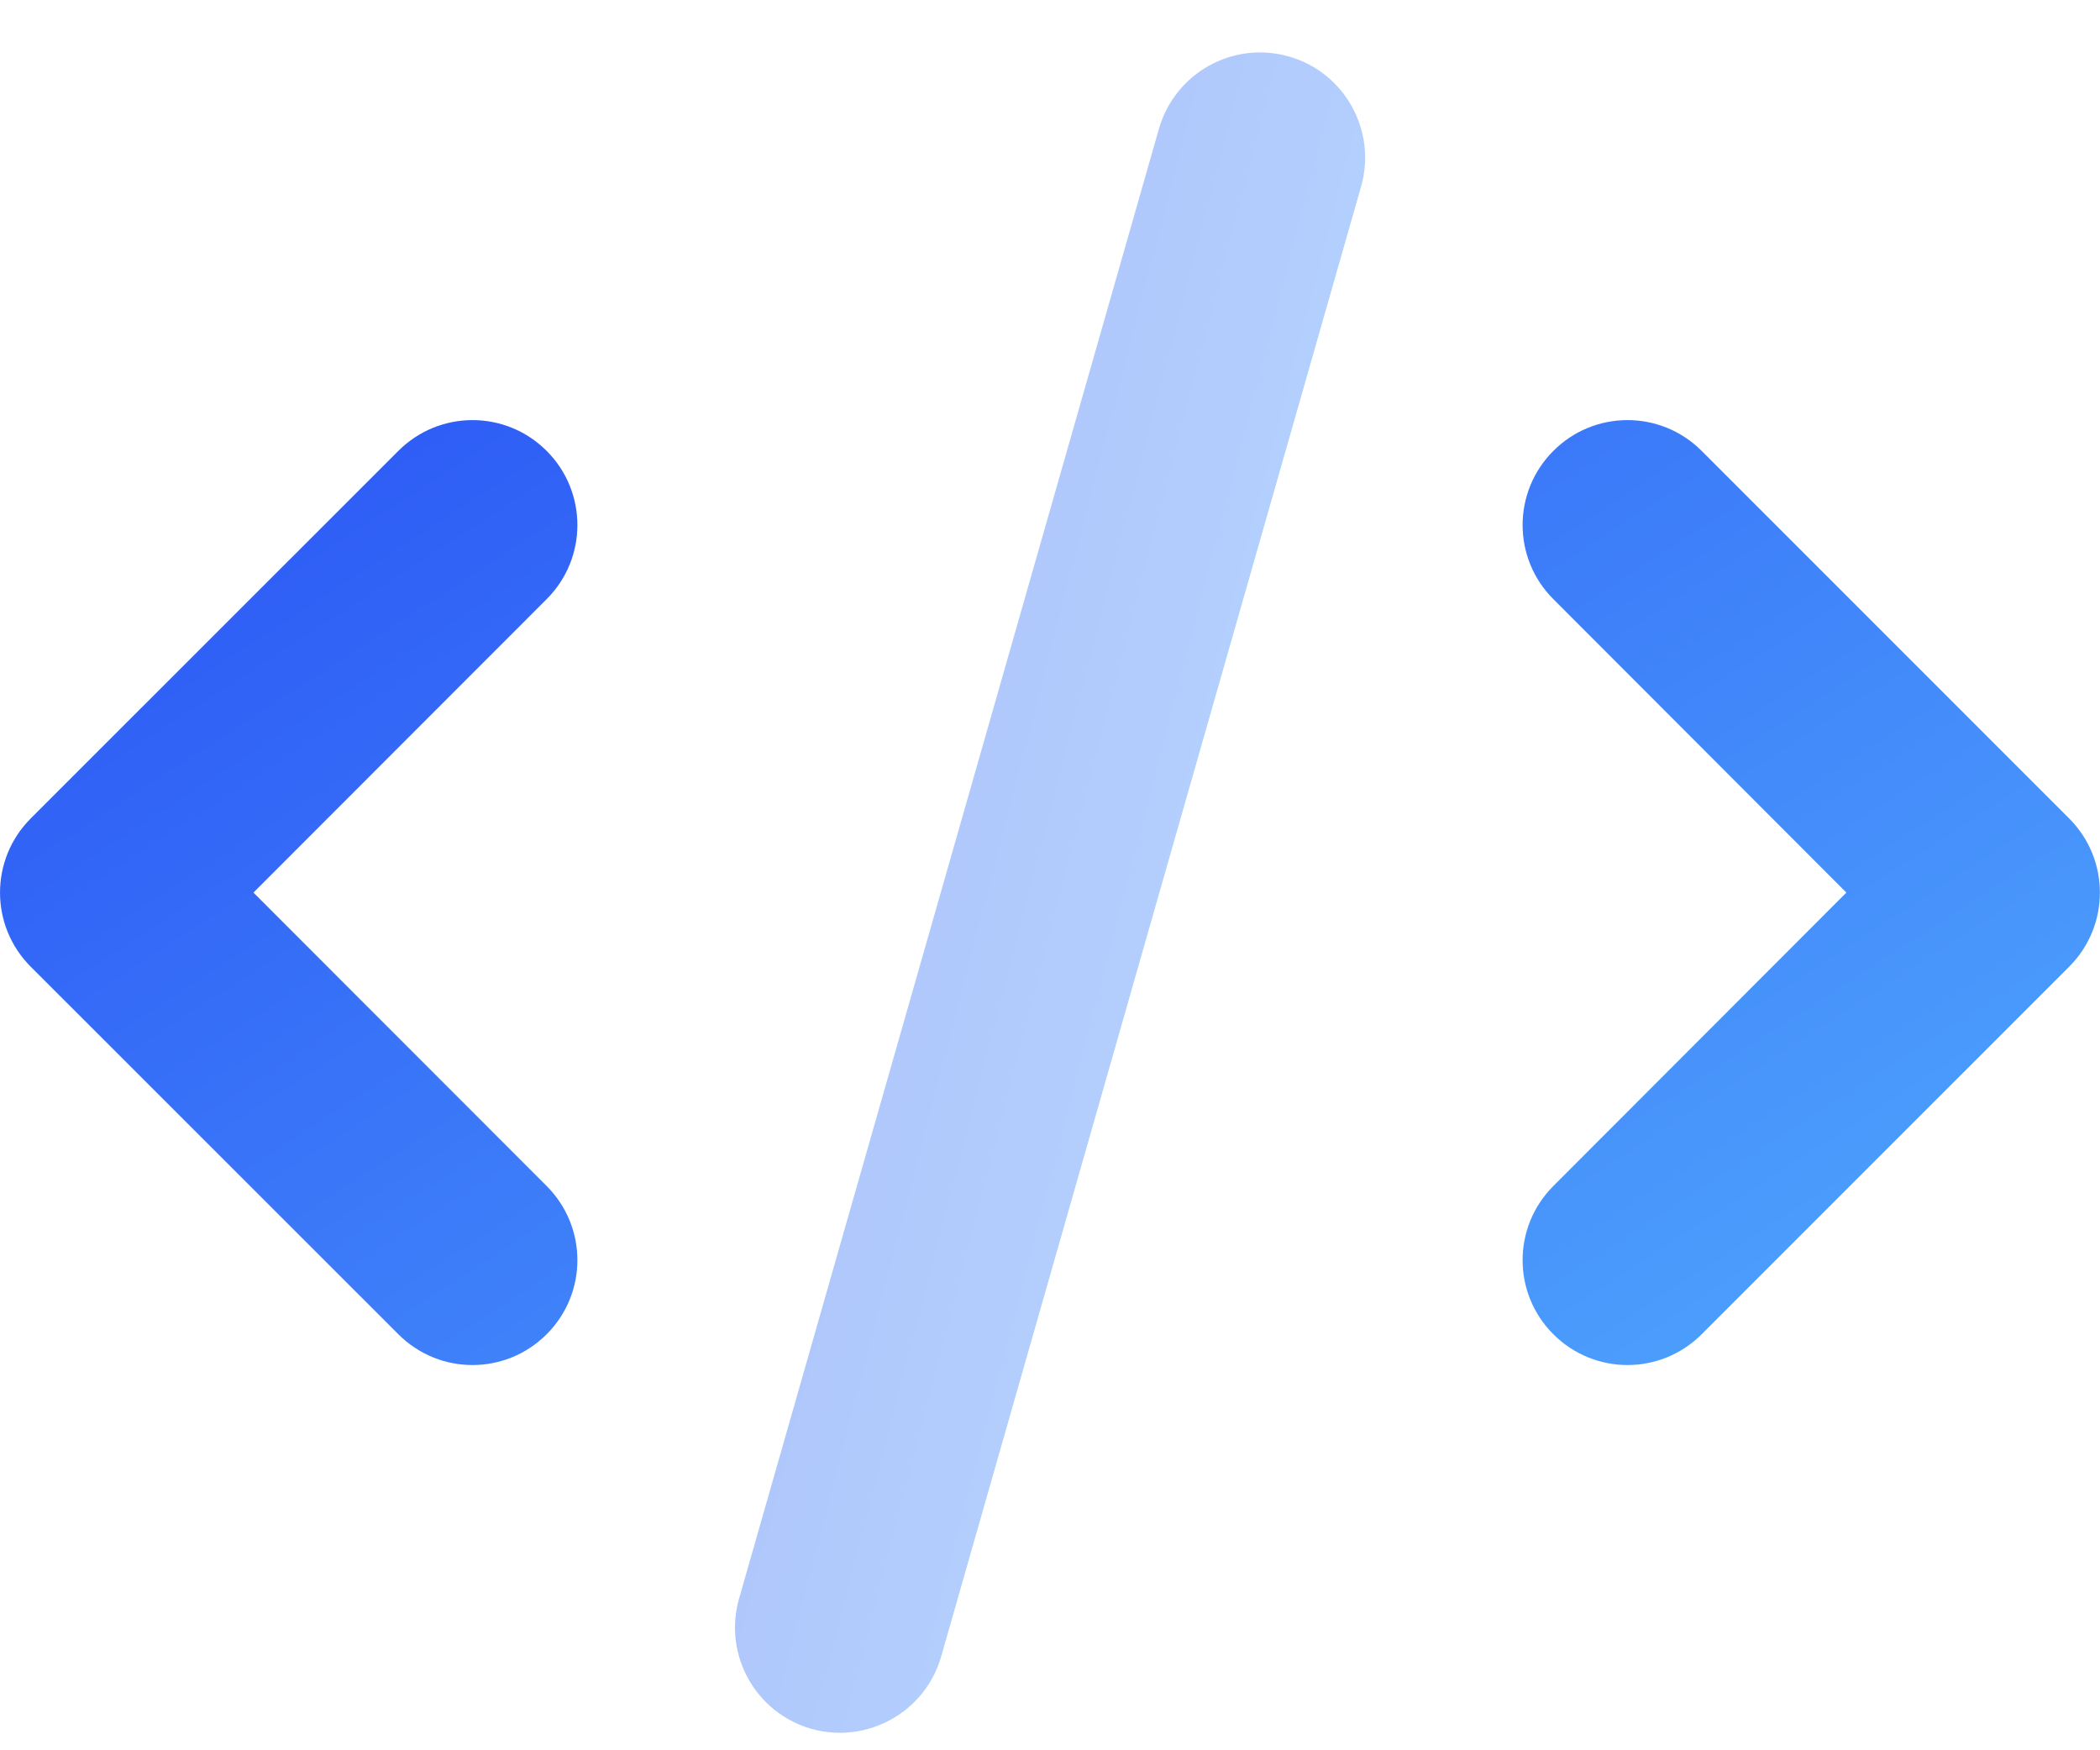
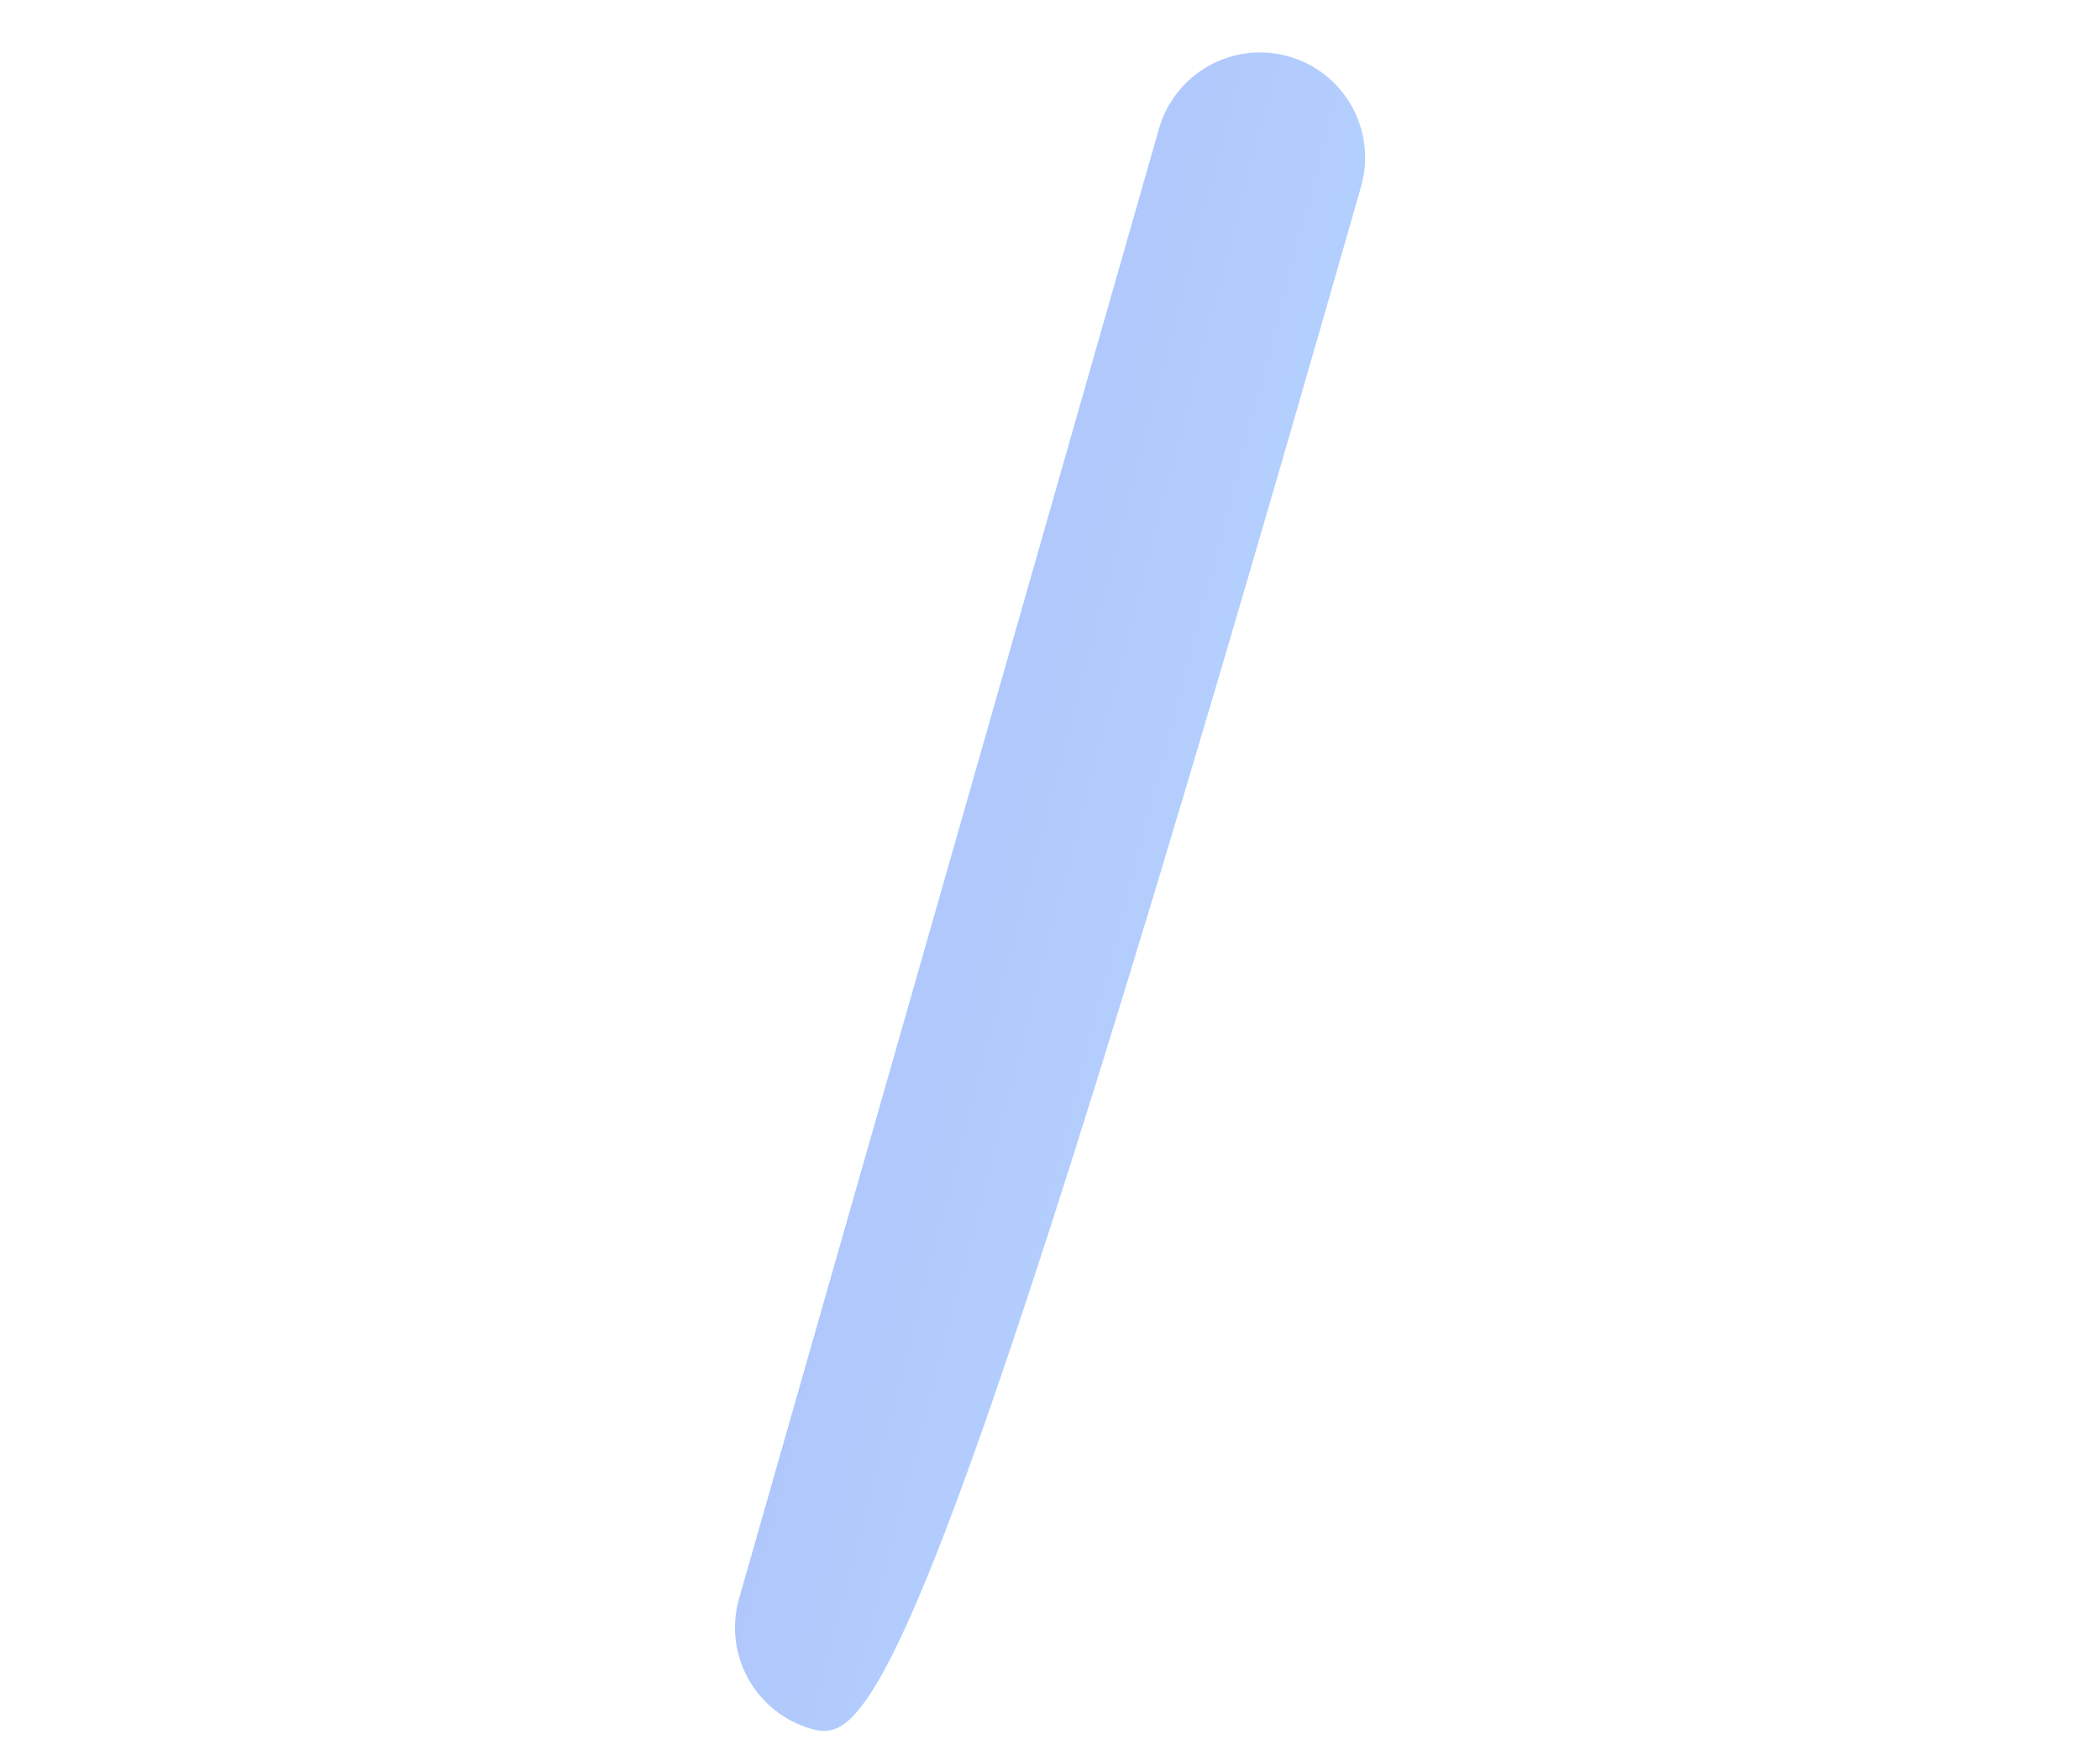
<svg xmlns="http://www.w3.org/2000/svg" width="30" height="25" viewBox="0 0 30 25" fill="none">
  <g clip-path="url(#clip0_2827_4422)">
-     <path d="M24.309 6.44L29.559 11.69C30.145 12.276 30.145 13.223 29.559 13.808L24.309 19.058C23.723 19.644 22.777 19.644 22.191 19.058C21.605 18.473 21.605 17.526 22.191 16.94L26.377 12.749L22.191 8.558C21.605 7.973 21.605 7.026 22.191 6.44C22.777 5.854 23.723 5.854 24.309 6.44ZM7.809 8.558L3.621 12.749L7.809 16.94C8.395 17.526 8.395 18.473 7.809 19.058C7.223 19.644 6.277 19.644 5.691 19.058L0.439 13.808C-0.146 13.223 -0.146 12.276 0.439 11.69L5.691 6.44C6.277 5.854 7.223 5.854 7.809 6.44C8.395 7.026 8.395 7.973 7.809 8.558Z" fill="url(#paint0_linear_2827_4422)" />
-     <path opacity="0.4" d="M19.445 2.661L13.445 23.662C13.215 24.459 12.385 24.918 11.588 24.693C10.791 24.463 10.332 23.634 10.557 22.837L16.557 1.837C16.787 1.041 17.616 0.579 18.413 0.807C19.21 1.034 19.67 1.865 19.445 2.661Z" fill="url(#paint1_linear_2827_4422)" />
+     <path opacity="0.4" d="M19.445 2.661C13.215 24.459 12.385 24.918 11.588 24.693C10.791 24.463 10.332 23.634 10.557 22.837L16.557 1.837C16.787 1.041 17.616 0.579 18.413 0.807C19.21 1.034 19.67 1.865 19.445 2.661Z" fill="url(#paint1_linear_2827_4422)" />
  </g>
  <defs>
    <linearGradient id="paint0_linear_2827_4422" x1="4.60844e-07" y1="7.013" x2="14.508" y2="29.389" gradientUnits="userSpaceOnUse">
      <stop stop-color="rgb(43, 86, 245)" />
      <stop offset="1" stop-color="rgb(80, 167, 253)" />
    </linearGradient>
    <linearGradient id="paint1_linear_2827_4422" x1="10.5" y1="2.549" x2="24.276" y2="6.134" gradientUnits="userSpaceOnUse">
      <stop stop-color="rgb(43, 86, 245)" />
      <stop offset="1" stop-color="rgb(80, 167, 253)" />
    </linearGradient>
    <clipPath id="clip0_2827_4422">
      <rect width="30" height="24" fill="white" transform="translate(0 0.749)" />
    </clipPath>
  </defs>
</svg>